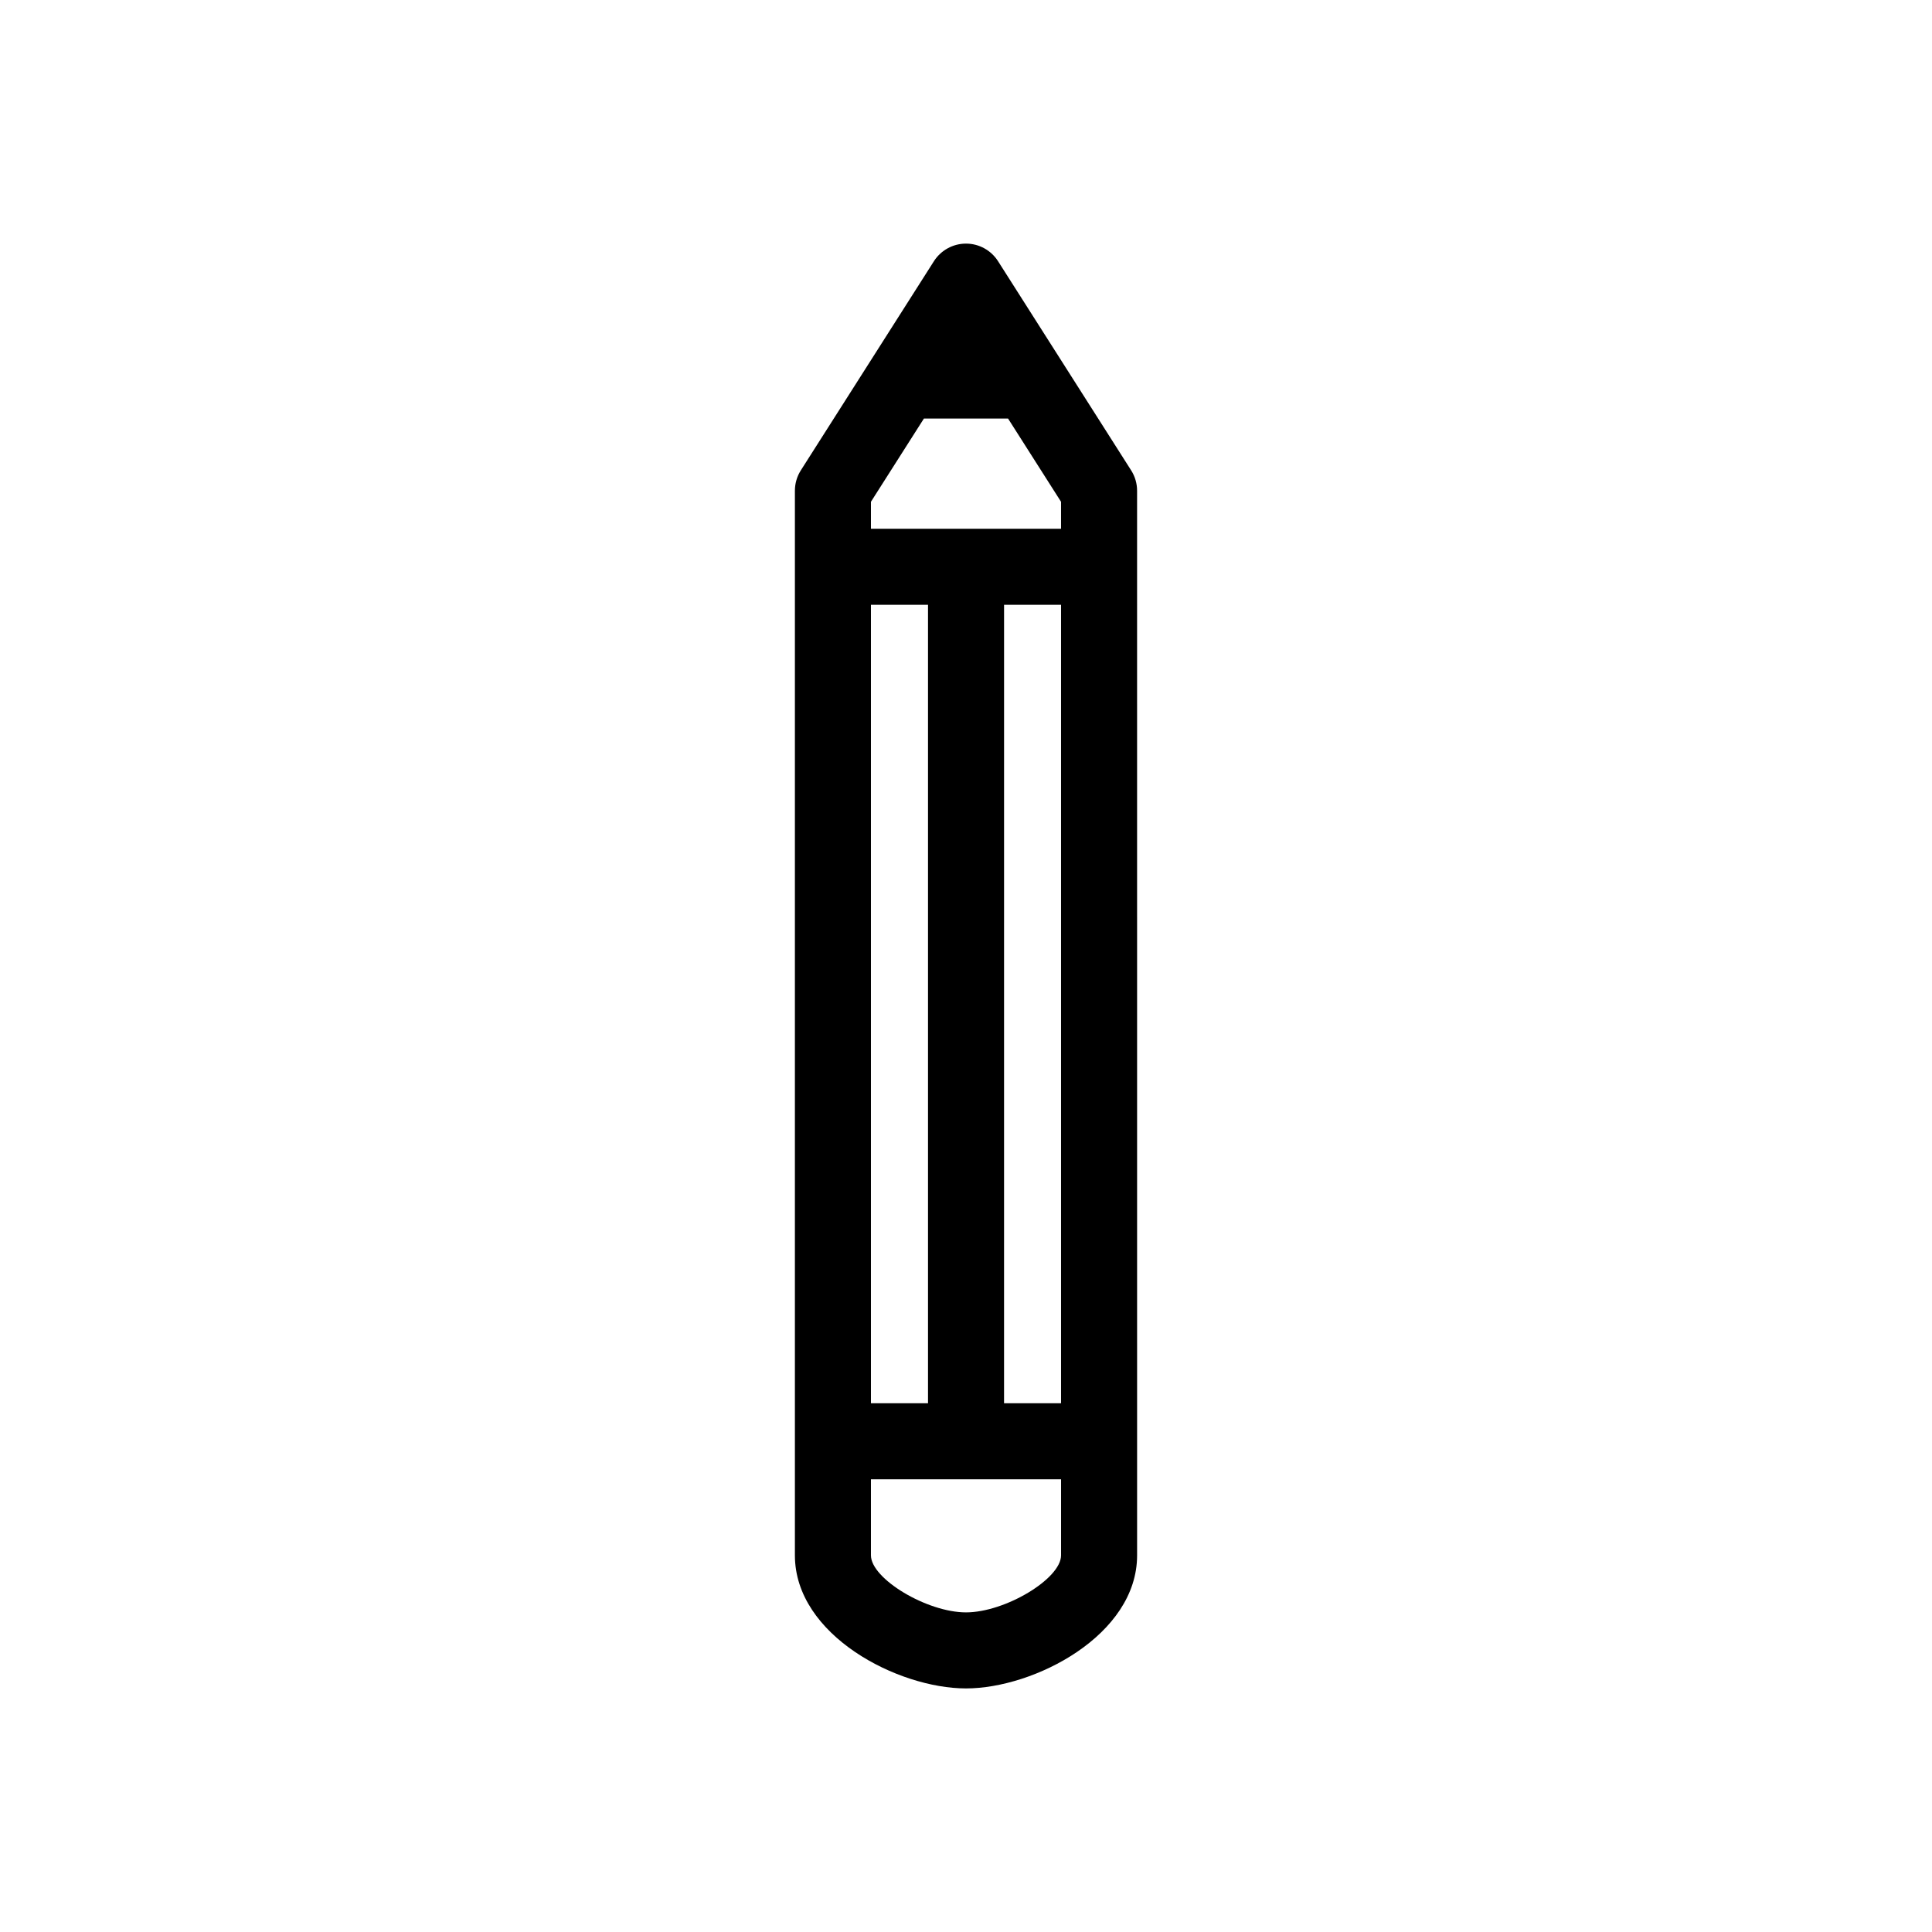
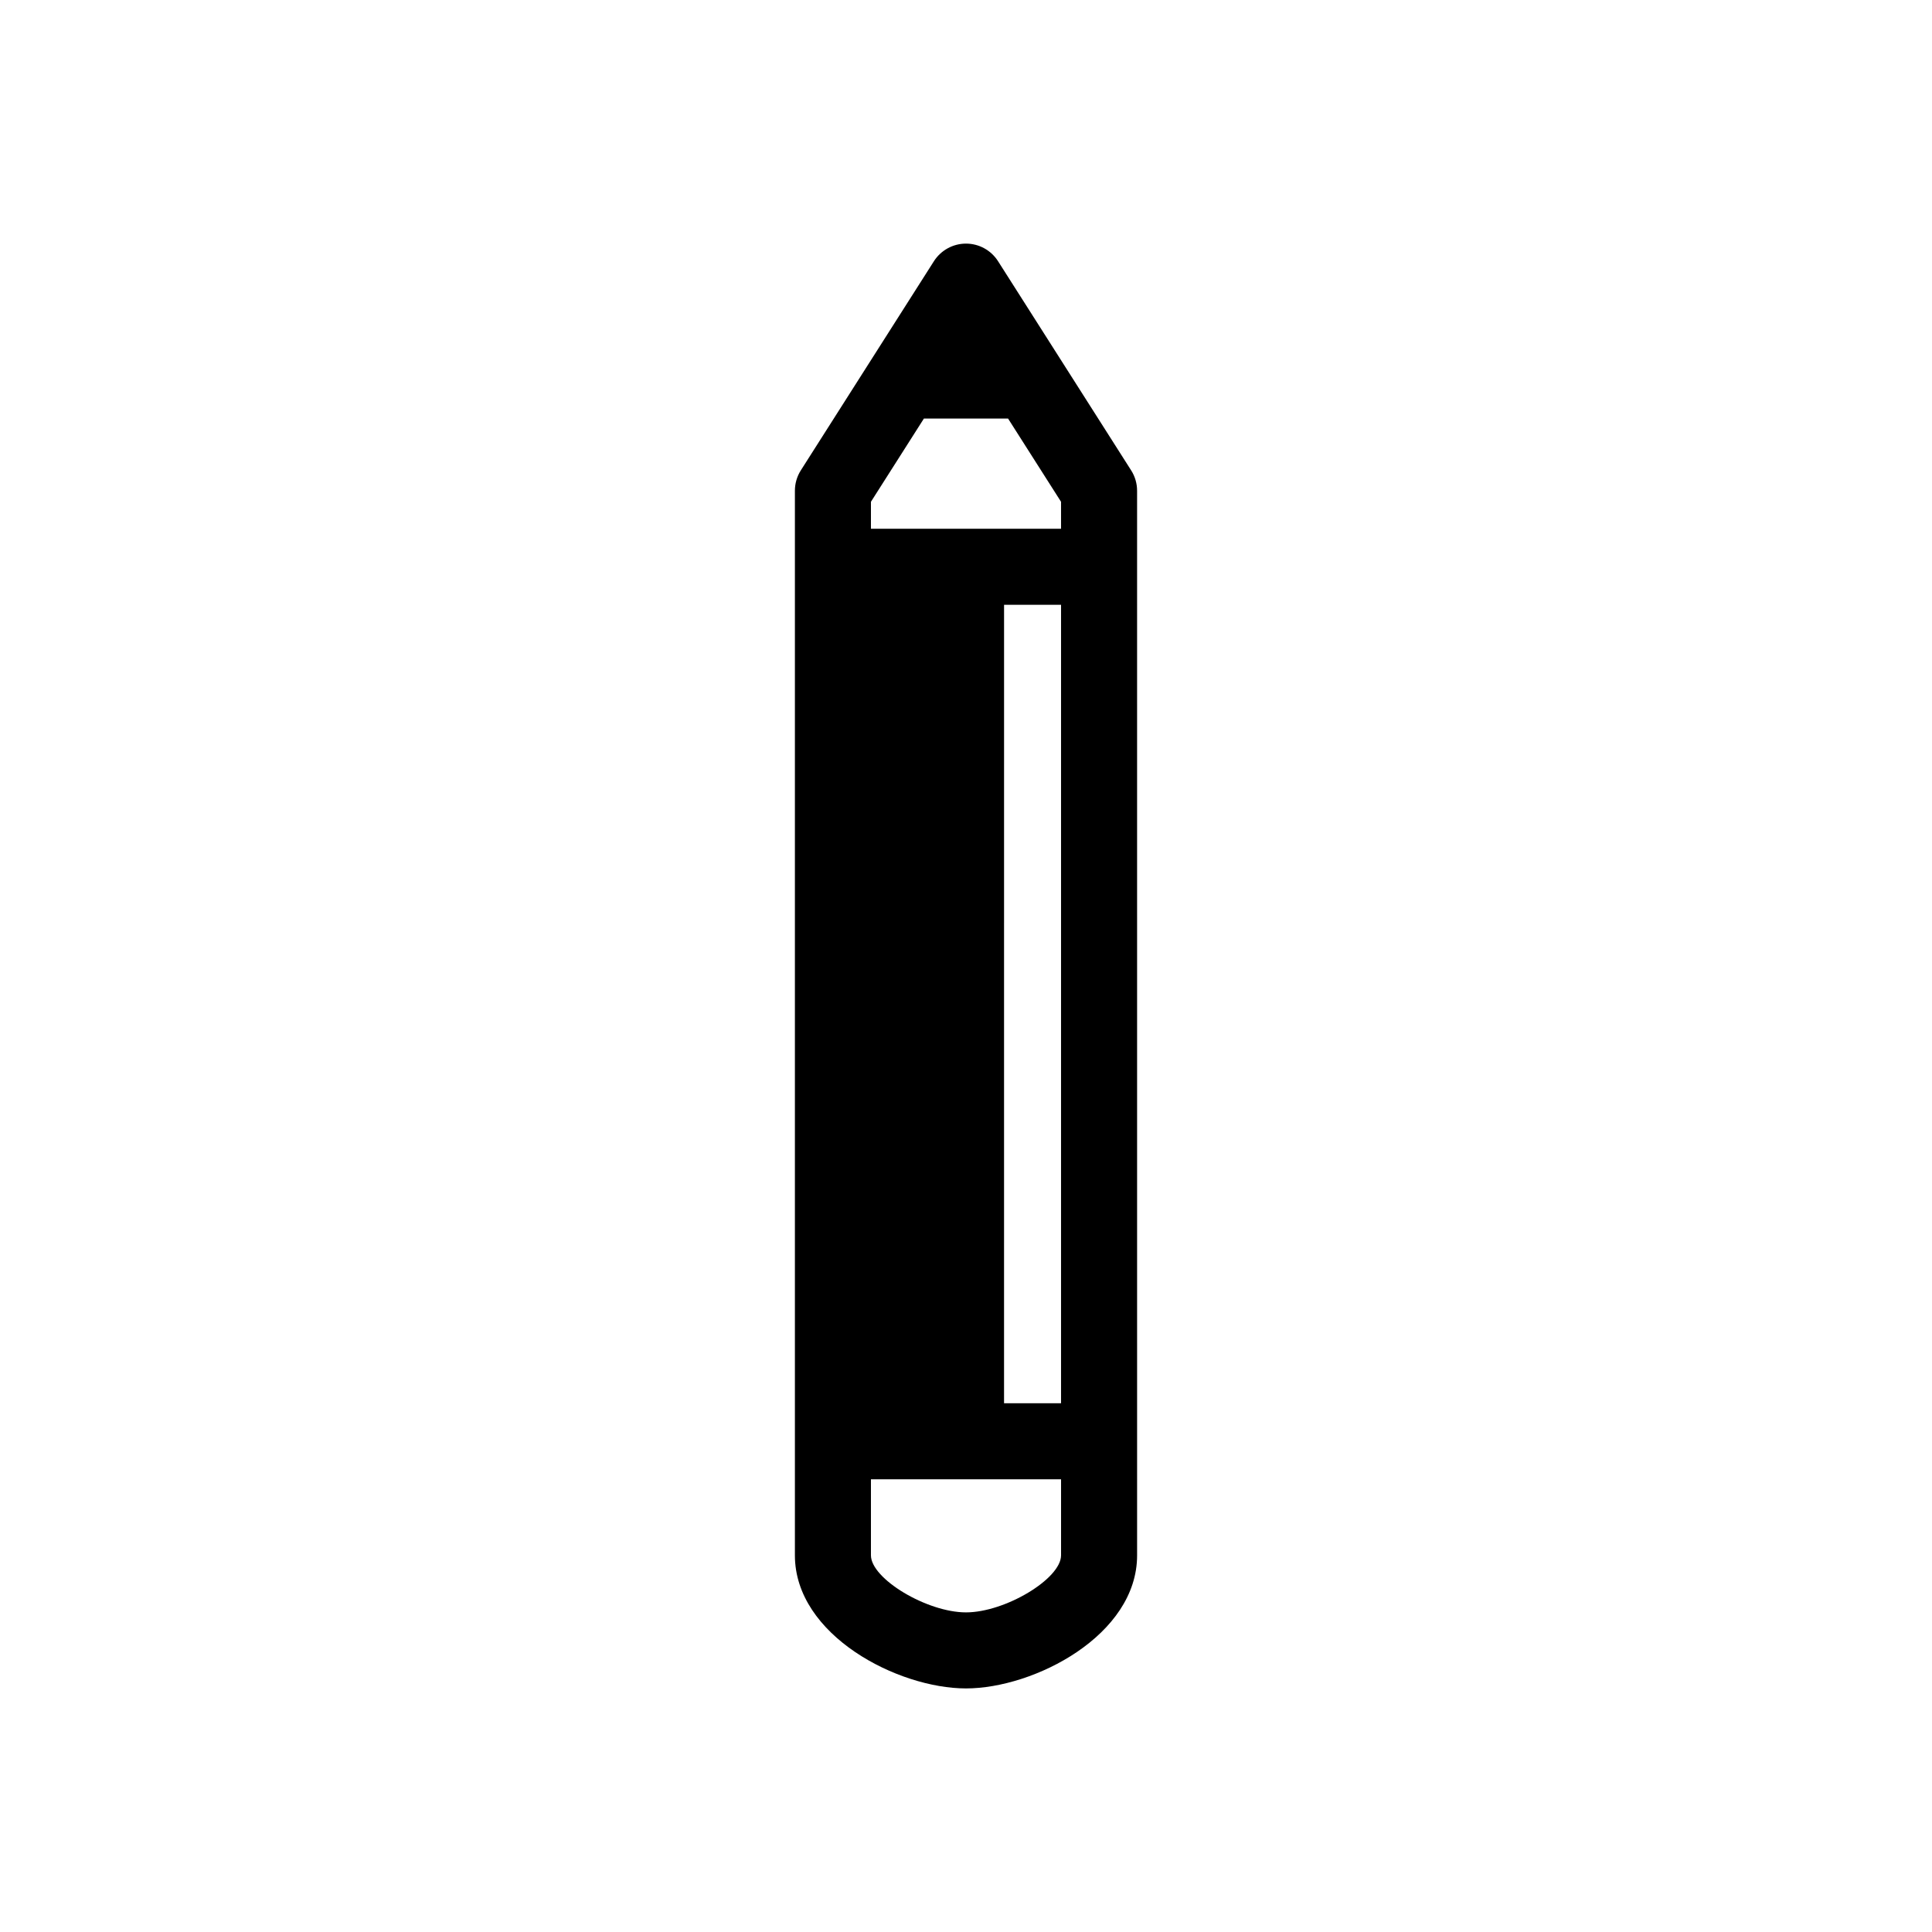
<svg xmlns="http://www.w3.org/2000/svg" fill="#000000" width="800px" height="800px" version="1.1" viewBox="144 144 512 512">
-   <path d="m400 591.45c18.051 0 45.344-14.066 45.344-35.266l-0.004-282.13c0-1.918-0.543-3.793-1.578-5.41l-35.266-55.418c-1.848-2.906-5.051-4.668-8.496-4.668s-6.648 1.762-8.504 4.664l-35.266 55.418c-1.031 1.621-1.574 3.492-1.574 5.414v282.14c0.016 21.195 27.301 35.254 45.344 35.254zm25.188-75.57h-15.105l0.004-211.6h15.102zm-35.254 0h-15.125v-211.6h15.125zm10.066 55.418c-10.359 0-25.184-8.906-25.191-15.113v-20.152h50.383v20.152c-0.004 6.215-14.828 15.113-25.191 15.113zm-11.152-316.38h22.297l14.043 22.059v7.144h-50.379v-7.144z" />
+   <path d="m400 591.45c18.051 0 45.344-14.066 45.344-35.266l-0.004-282.13c0-1.918-0.543-3.793-1.578-5.41l-35.266-55.418c-1.848-2.906-5.051-4.668-8.496-4.668s-6.648 1.762-8.504 4.664l-35.266 55.418c-1.031 1.621-1.574 3.492-1.574 5.414v282.14c0.016 21.195 27.301 35.254 45.344 35.254zm25.188-75.57h-15.105l0.004-211.6h15.102zm-35.254 0h-15.125h15.125zm10.066 55.418c-10.359 0-25.184-8.906-25.191-15.113v-20.152h50.383v20.152c-0.004 6.215-14.828 15.113-25.191 15.113zm-11.152-316.38h22.297l14.043 22.059v7.144h-50.379v-7.144z" />
</svg>